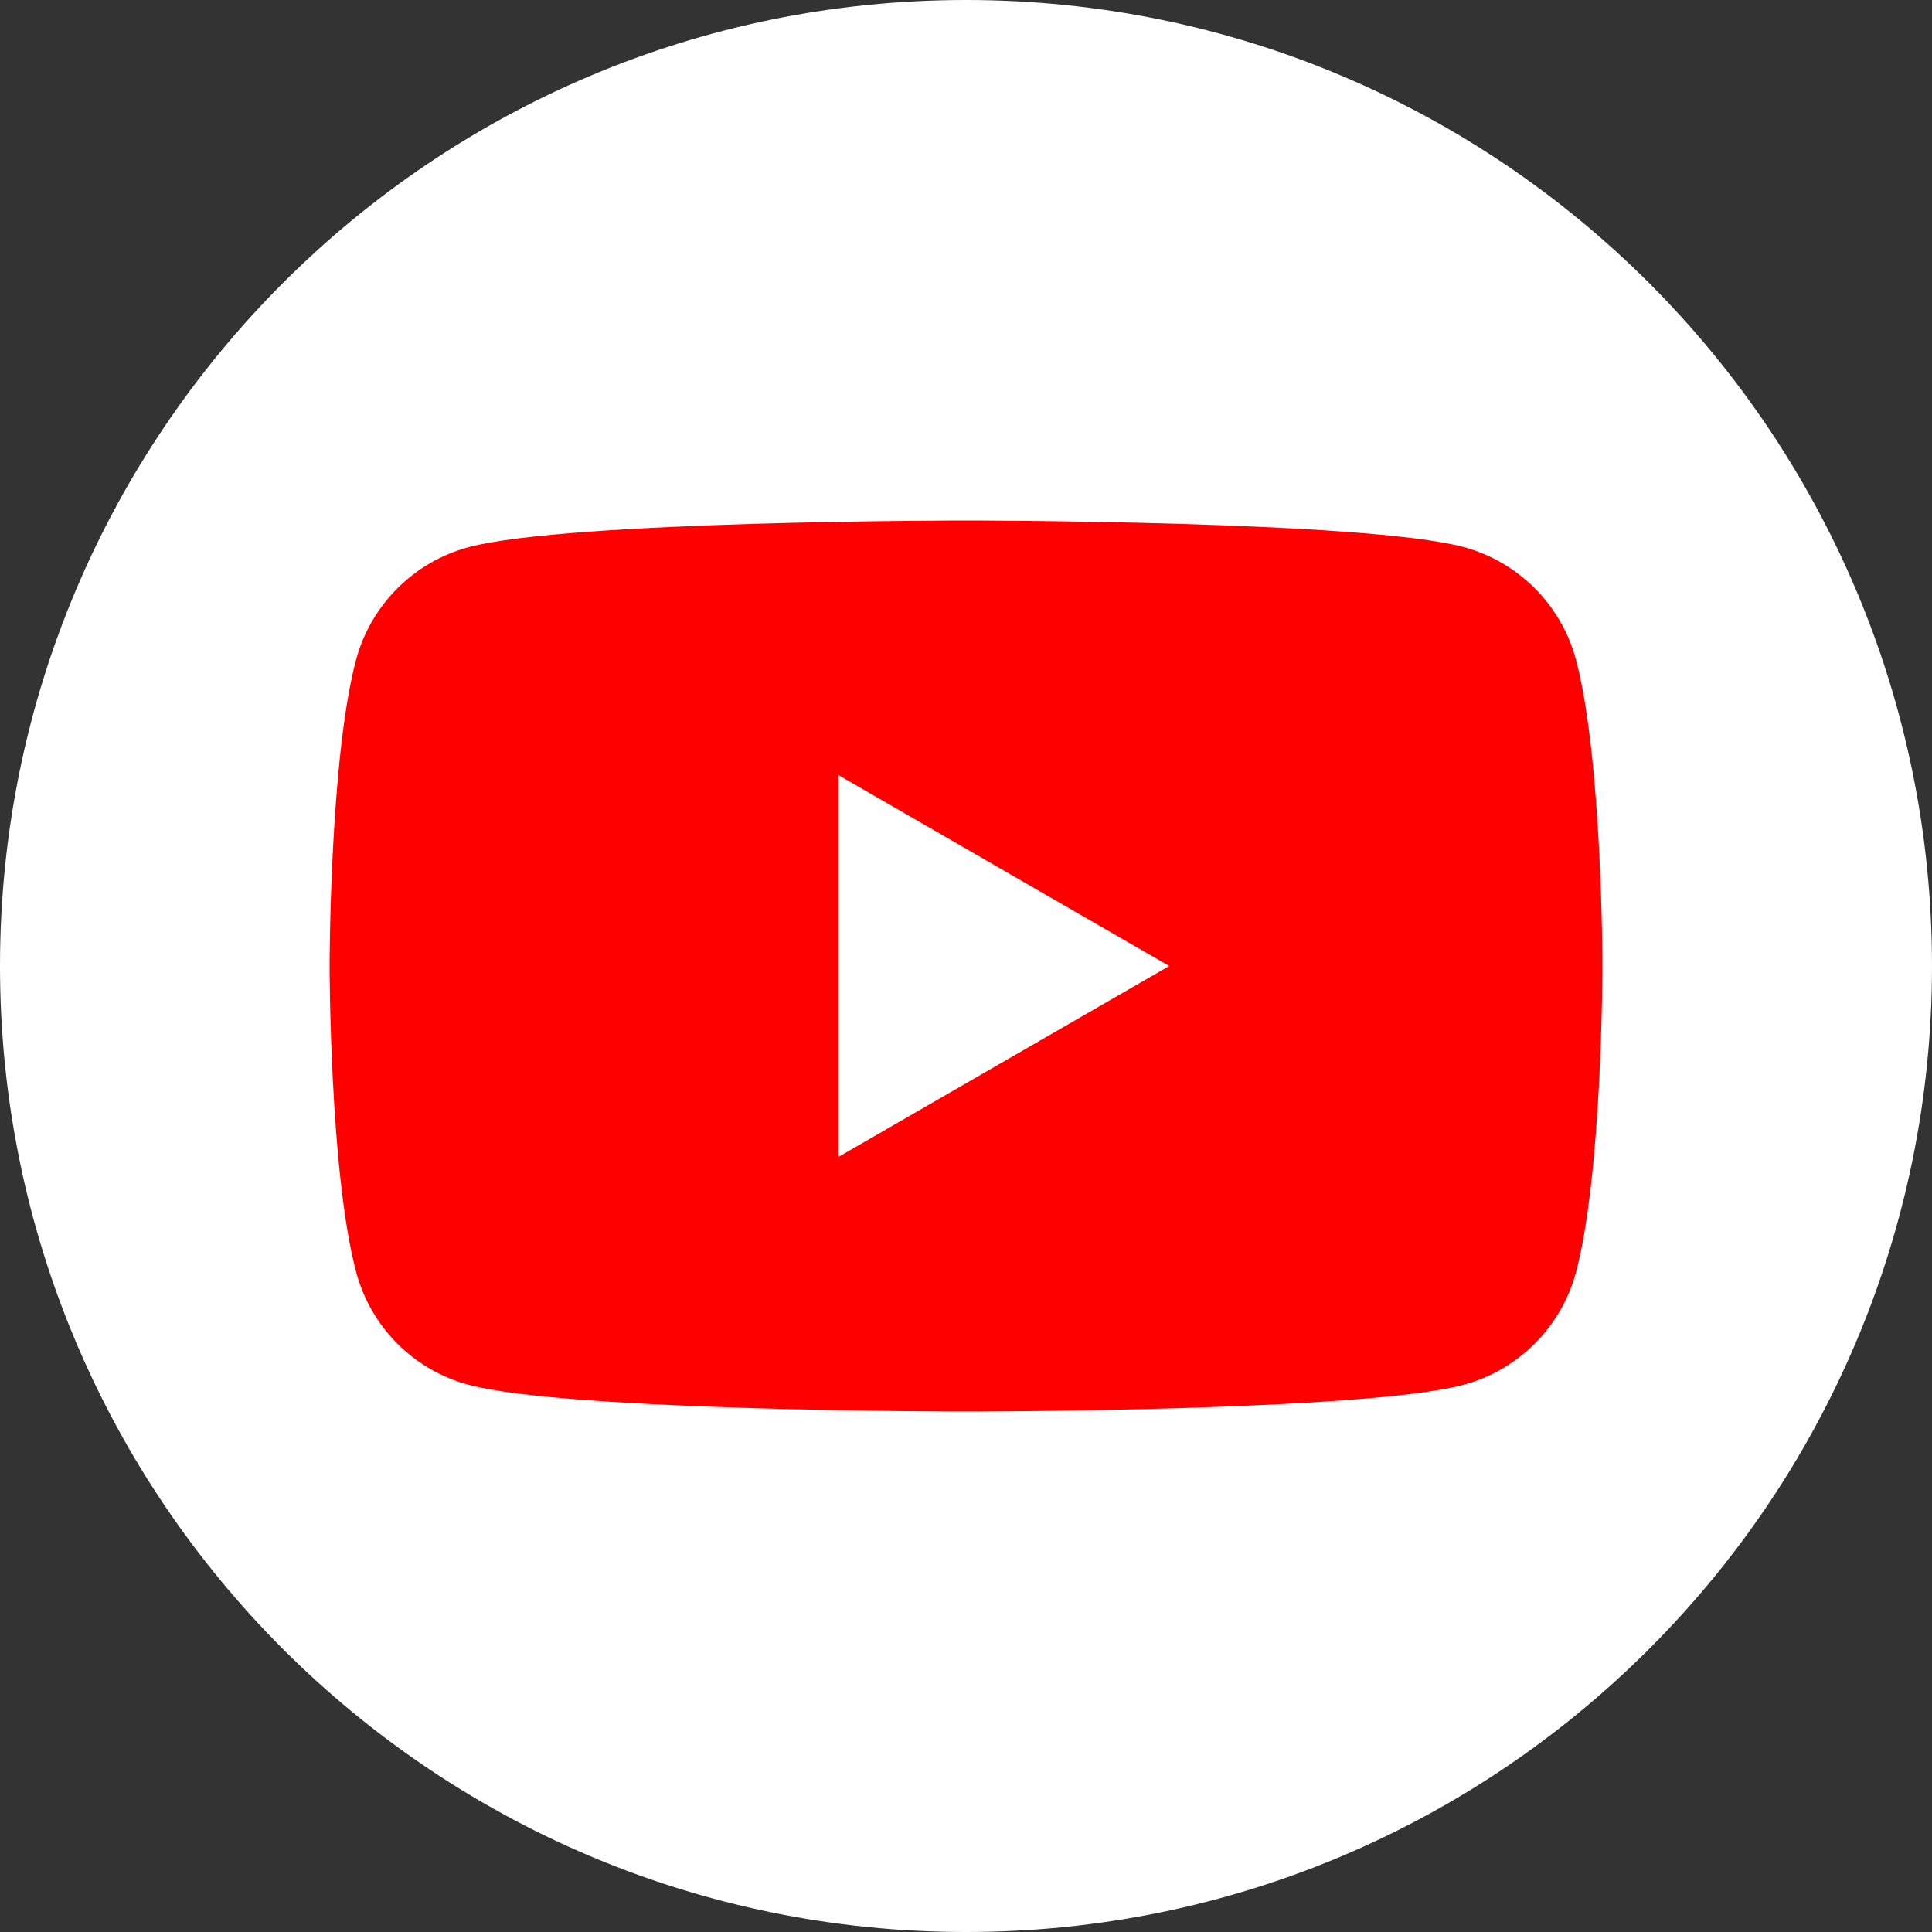
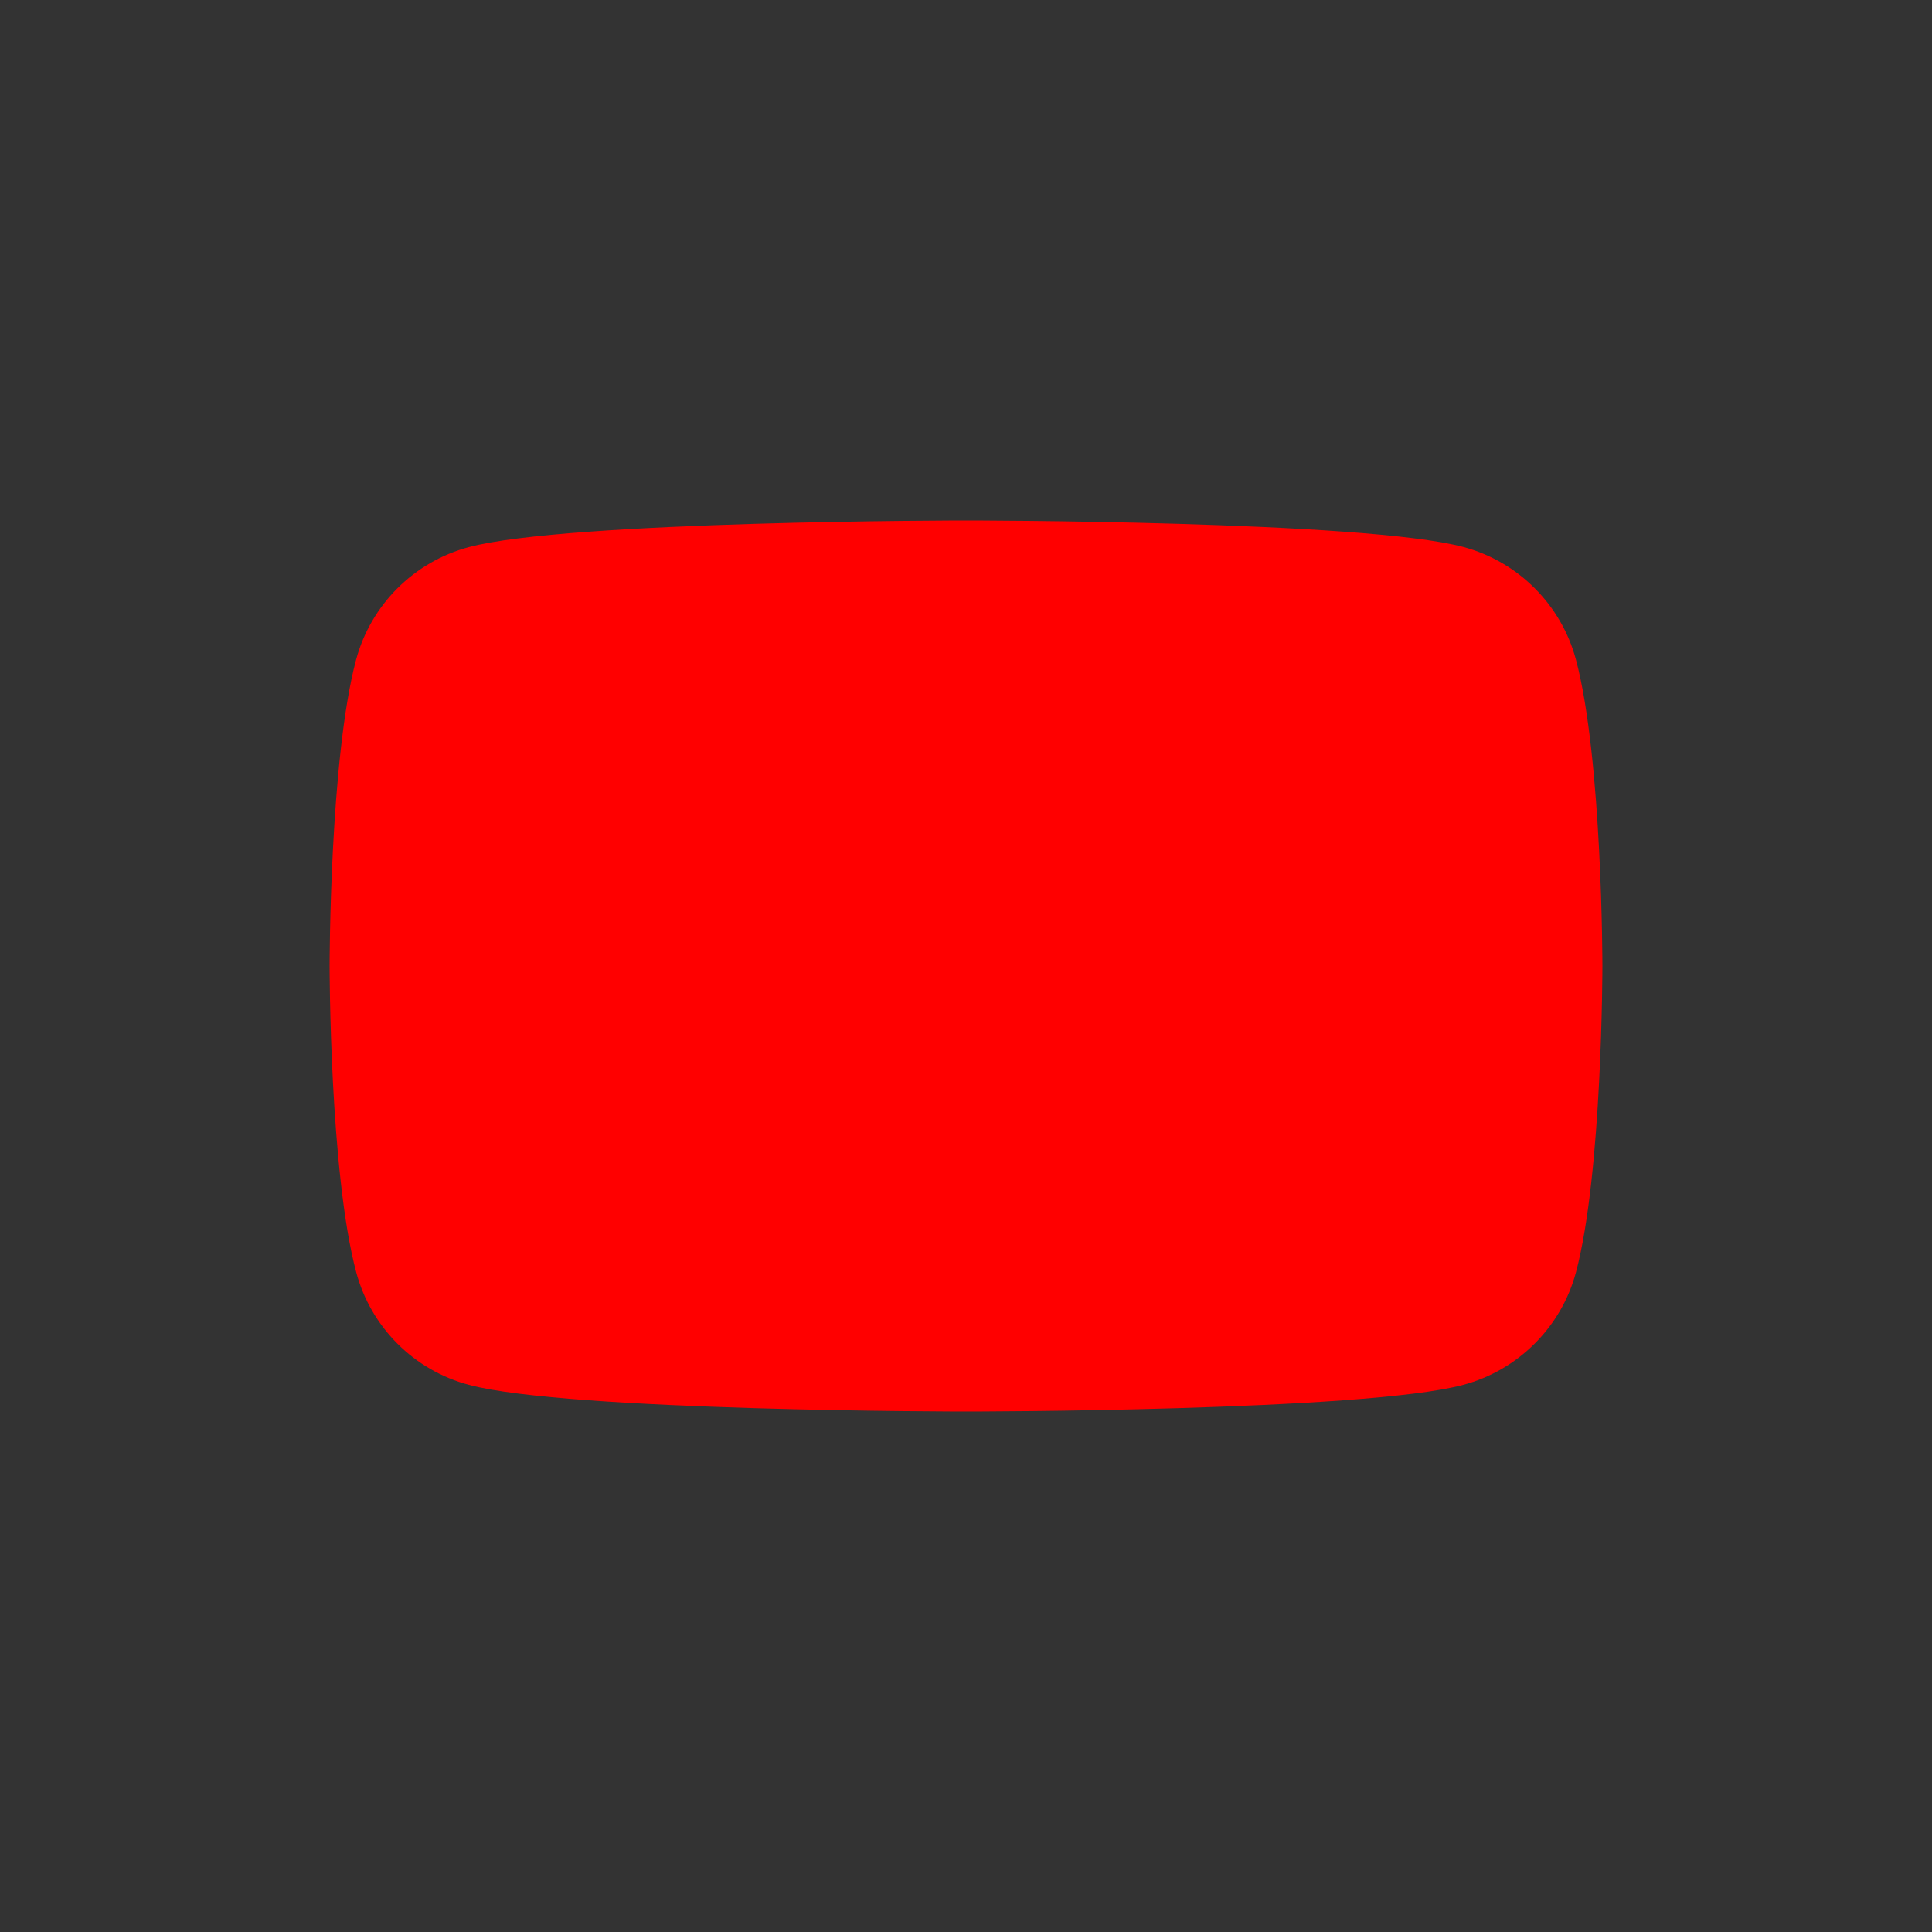
<svg xmlns="http://www.w3.org/2000/svg" version="1.1" id="Layer_1" x="0px" y="0px" viewBox="0 0 100 100" style="enable-background:new 0 0 100 100;" xml:space="preserve">
  <rect x="0" y="0" width="100" height="100" fill="#333333" stroke="none" />
  <style type="text/css">
	.st0{fill:#FFFFFF;}
	.st1{fill:#FF0000;}
</style>
  <g>
    <g>
-       <path class="st0" d="M50,100L50,100C22.39,100,0,77.61,0,50v0C0,22.39,22.39,0,50,0h0c27.61,0,50,22.39,50,50v0    C100,77.61,77.61,100,50,100z" />
-     </g>
+       </g>
    <g>
      <path class="st1" d="M81.57,34.14c-0.76-2.84-2.99-5.07-5.83-5.83C70.6,26.94,50,26.94,50,26.94s-20.6,0-25.74,1.38    c-2.84,0.76-5.07,2.99-5.83,5.83C17.06,39.28,17.06,50,17.06,50s0,10.72,1.38,15.86c0.76,2.84,2.99,5.07,5.83,5.82    C29.4,73.06,50,73.06,50,73.06s20.6,0,25.74-1.38c2.84-0.76,5.07-2.99,5.83-5.82C82.94,60.72,82.94,50,82.94,50    S82.94,39.28,81.57,34.14z" />
-       <path class="st0" d="M43.4,59.88L60.52,50L43.4,40.12V59.88z" />
    </g>
  </g>
</svg>